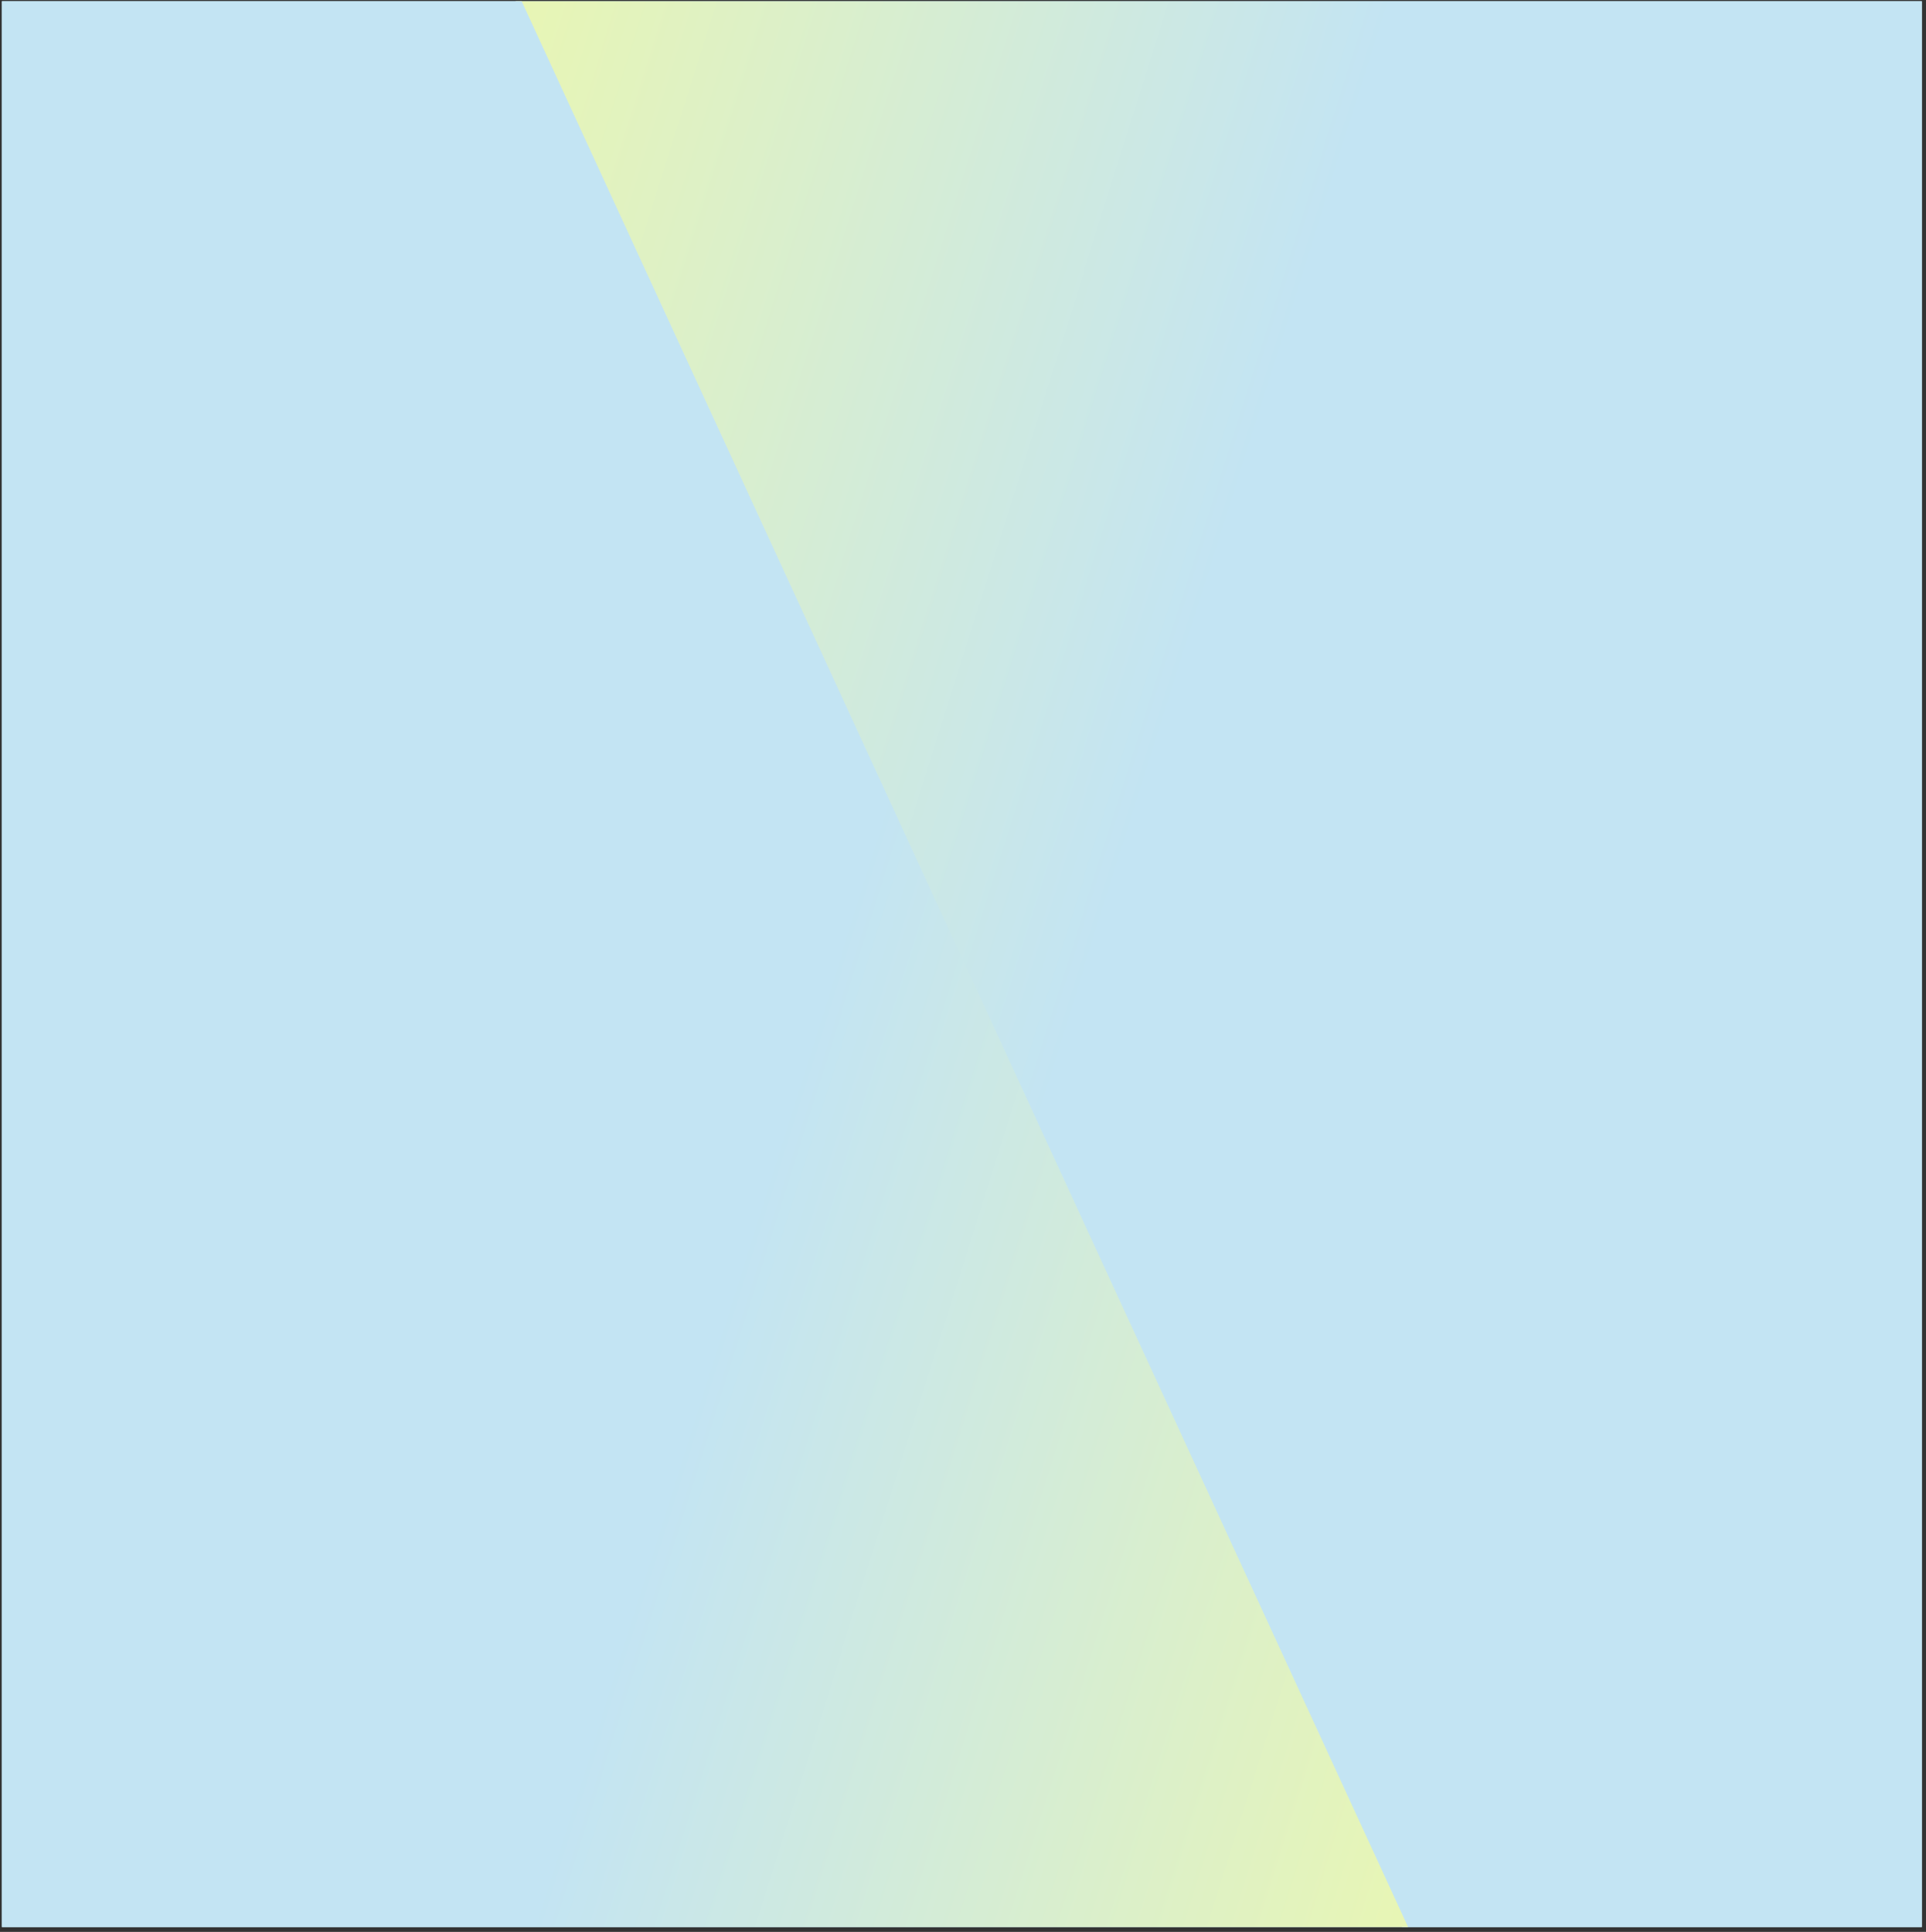
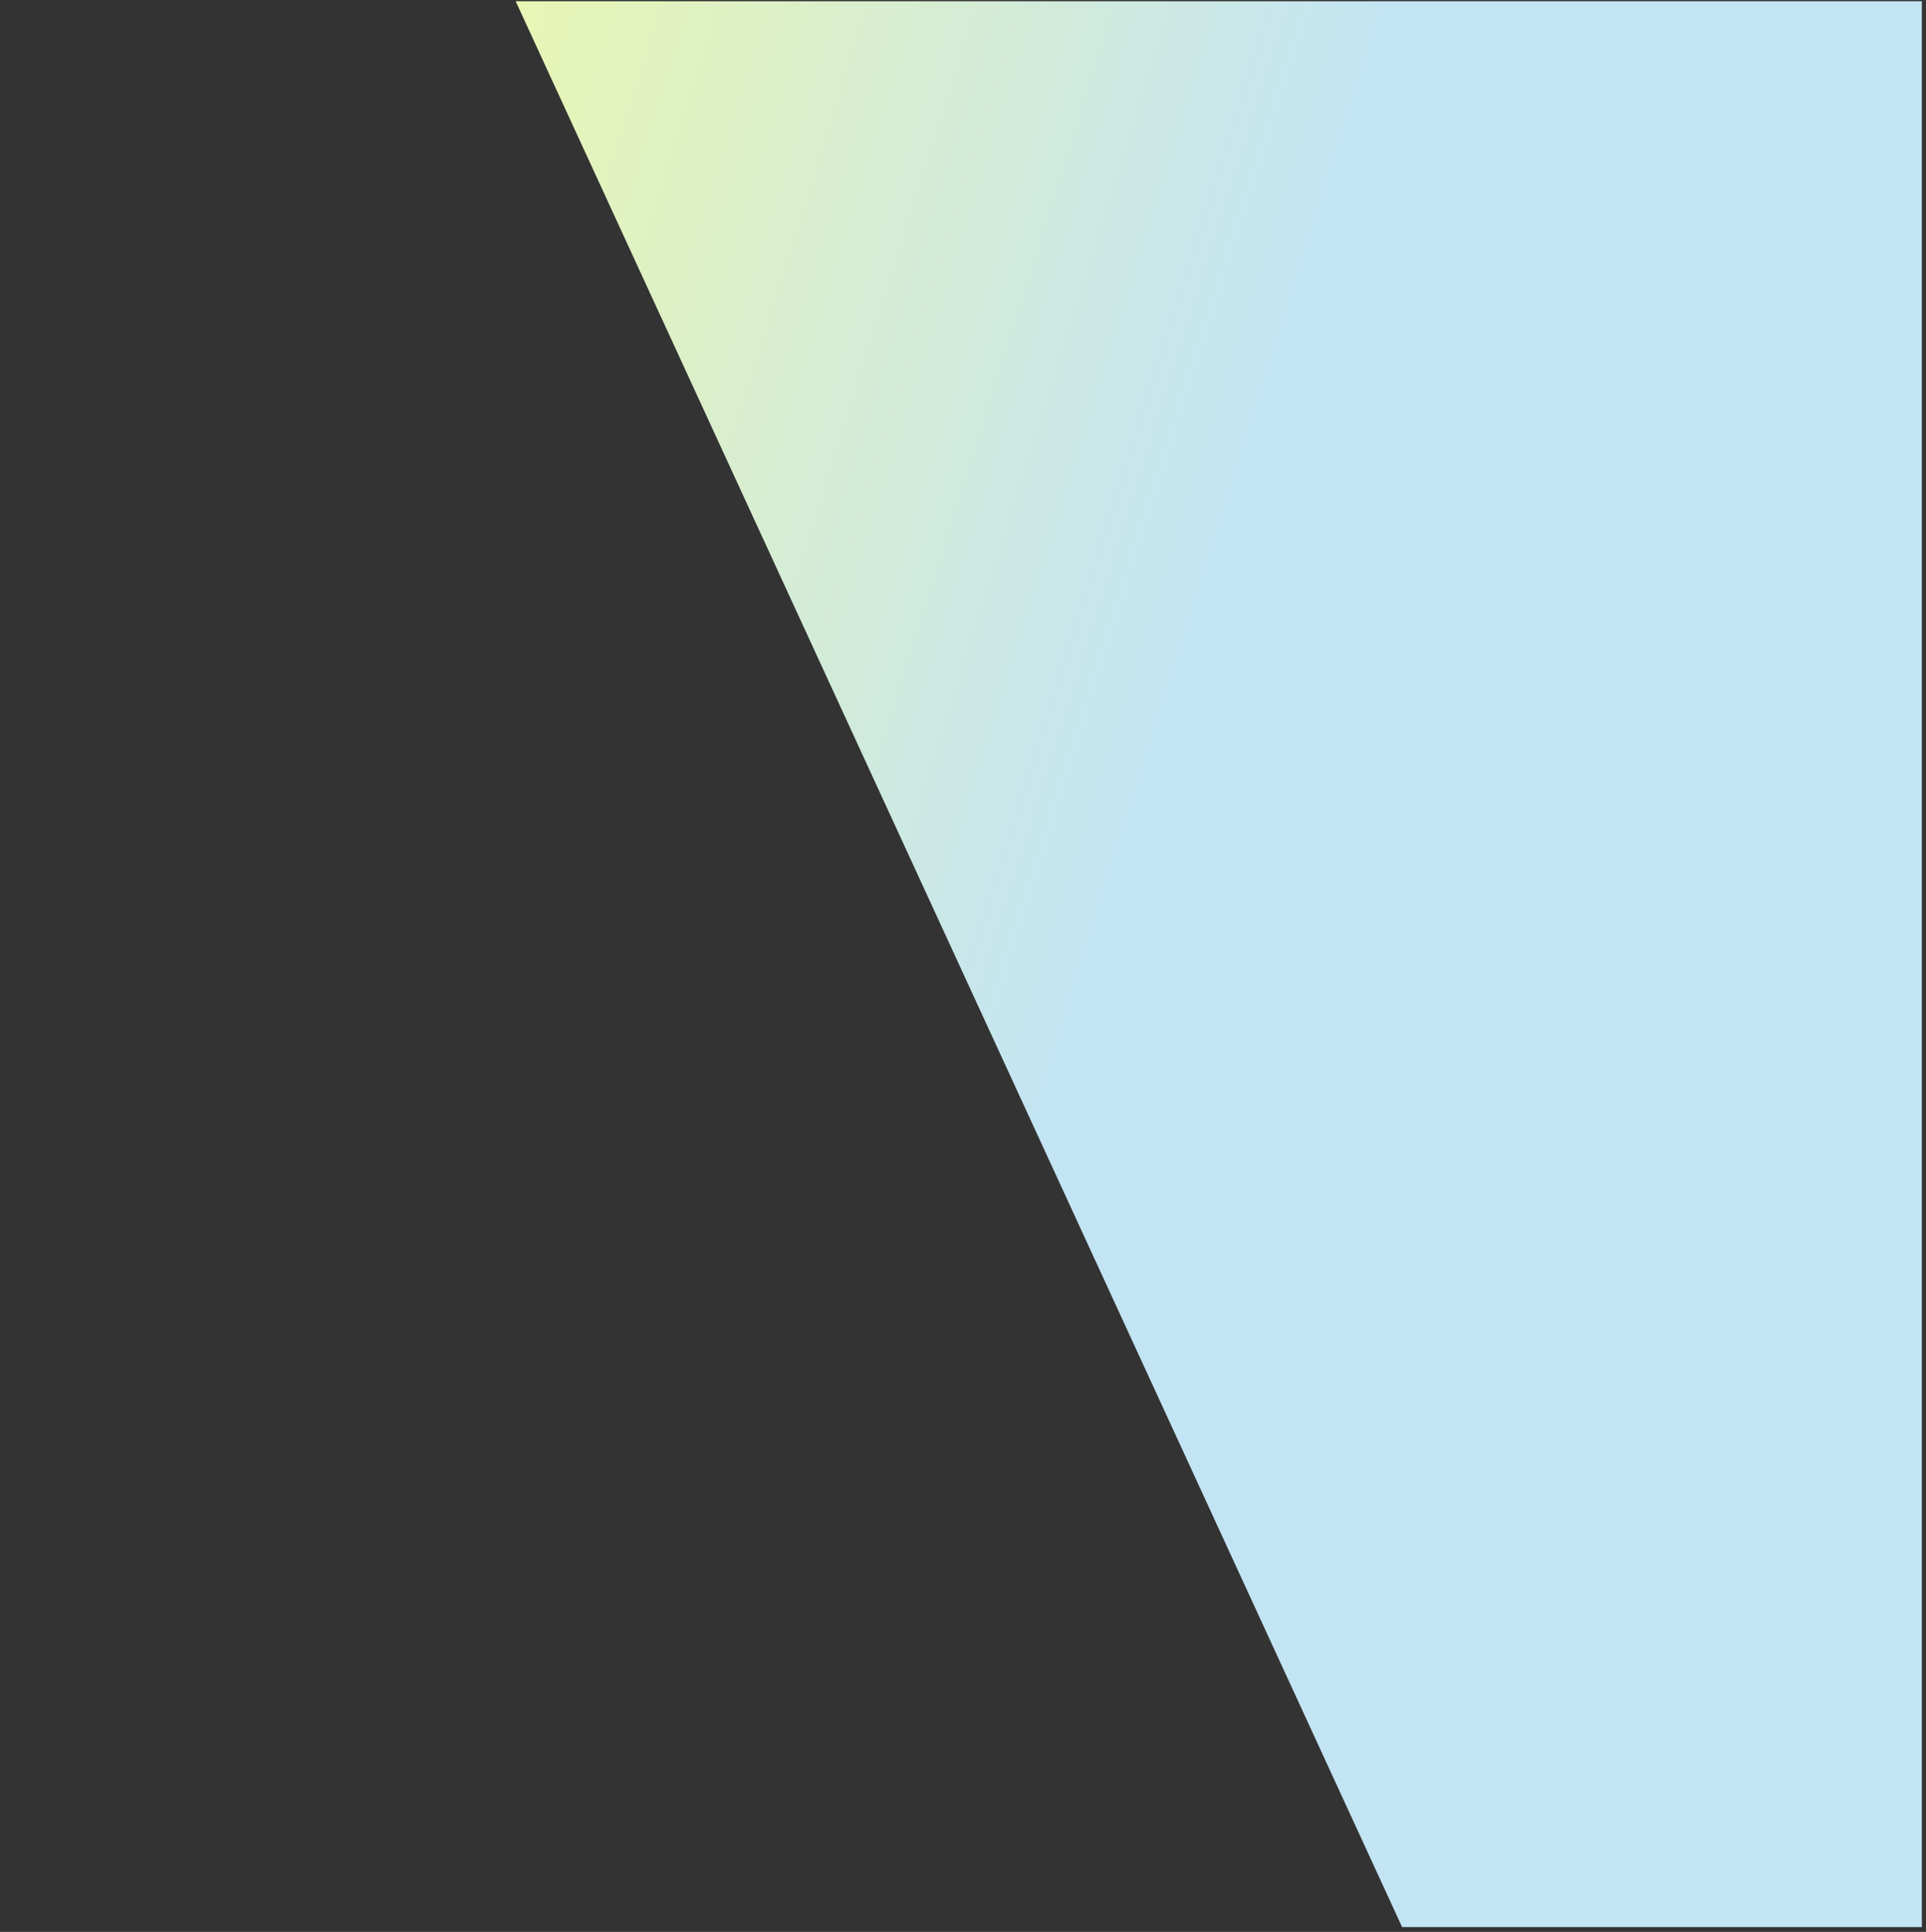
<svg xmlns="http://www.w3.org/2000/svg" width="317" height="318" viewBox="0 0 317 318" fill="none">
  <rect x="0" y="0" width="317" height="318" fill="#333333" stroke="none" />
  <g clip-path="url(#clip0_4141_1001)">
-     <rect width="316" height="317" transform="translate(0.314 0.199)" fill="#C3E4F3" />
    <path d="M84.873 0.199H316.314V317.199H230.77L84.873 0.199Z" fill="url(#paint0_linear_4141_1001)" />
-     <path d="M231.756 317.199L0.315 317.199L0.315 0.199L85.859 0.199L231.756 317.199Z" fill="url(#paint1_linear_4141_1001)" />
  </g>
  <defs>
    <linearGradient id="paint0_linear_4141_1001" x1="-4.166" y1="33.954" x2="198.886" y2="97.796" gradientUnits="userSpaceOnUse">
      <stop stop-color="#FCFF92" />
      <stop offset="1" stop-color="#C3E4F3" />
    </linearGradient>
    <linearGradient id="paint1_linear_4141_1001" x1="320.795" y1="283.445" x2="117.743" y2="219.603" gradientUnits="userSpaceOnUse">
      <stop stop-color="#FCFF92" />
      <stop offset="1" stop-color="#C3E4F3" />
    </linearGradient>
    <clipPath id="clip0_4141_1001">
      <rect width="316" height="317" fill="white" transform="translate(0.314 0.199)" />
    </clipPath>
  </defs>
</svg>